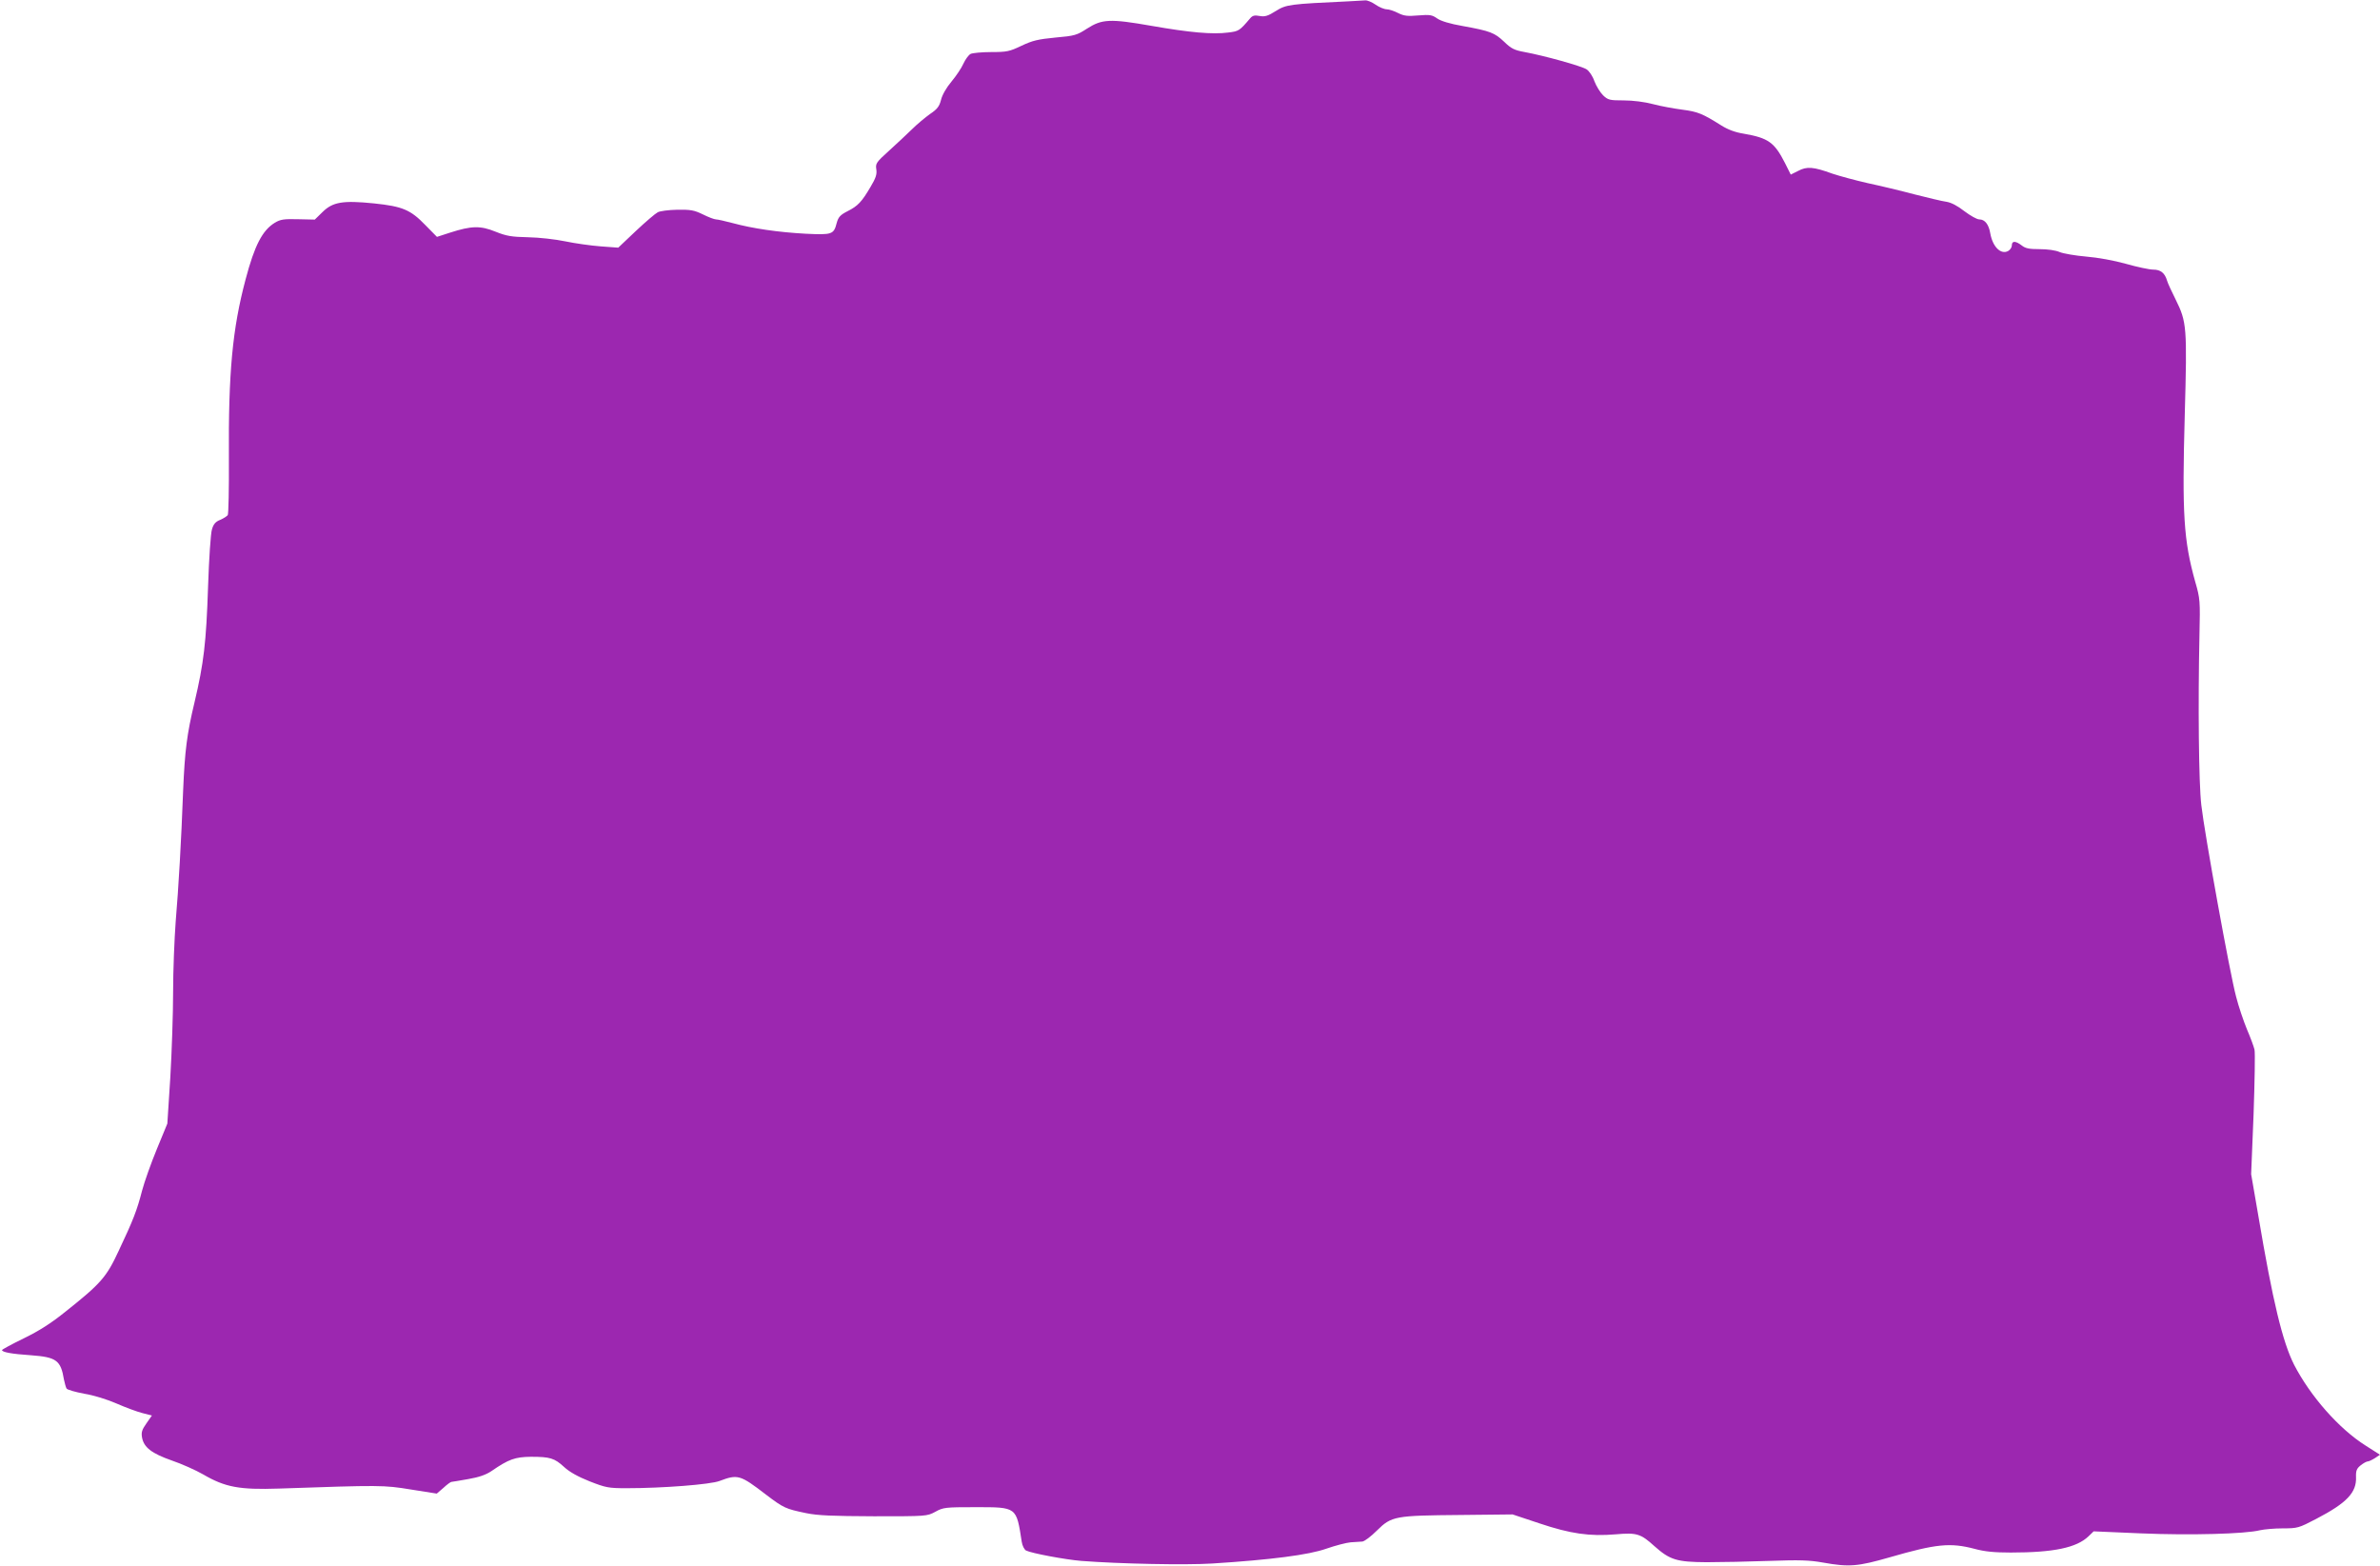
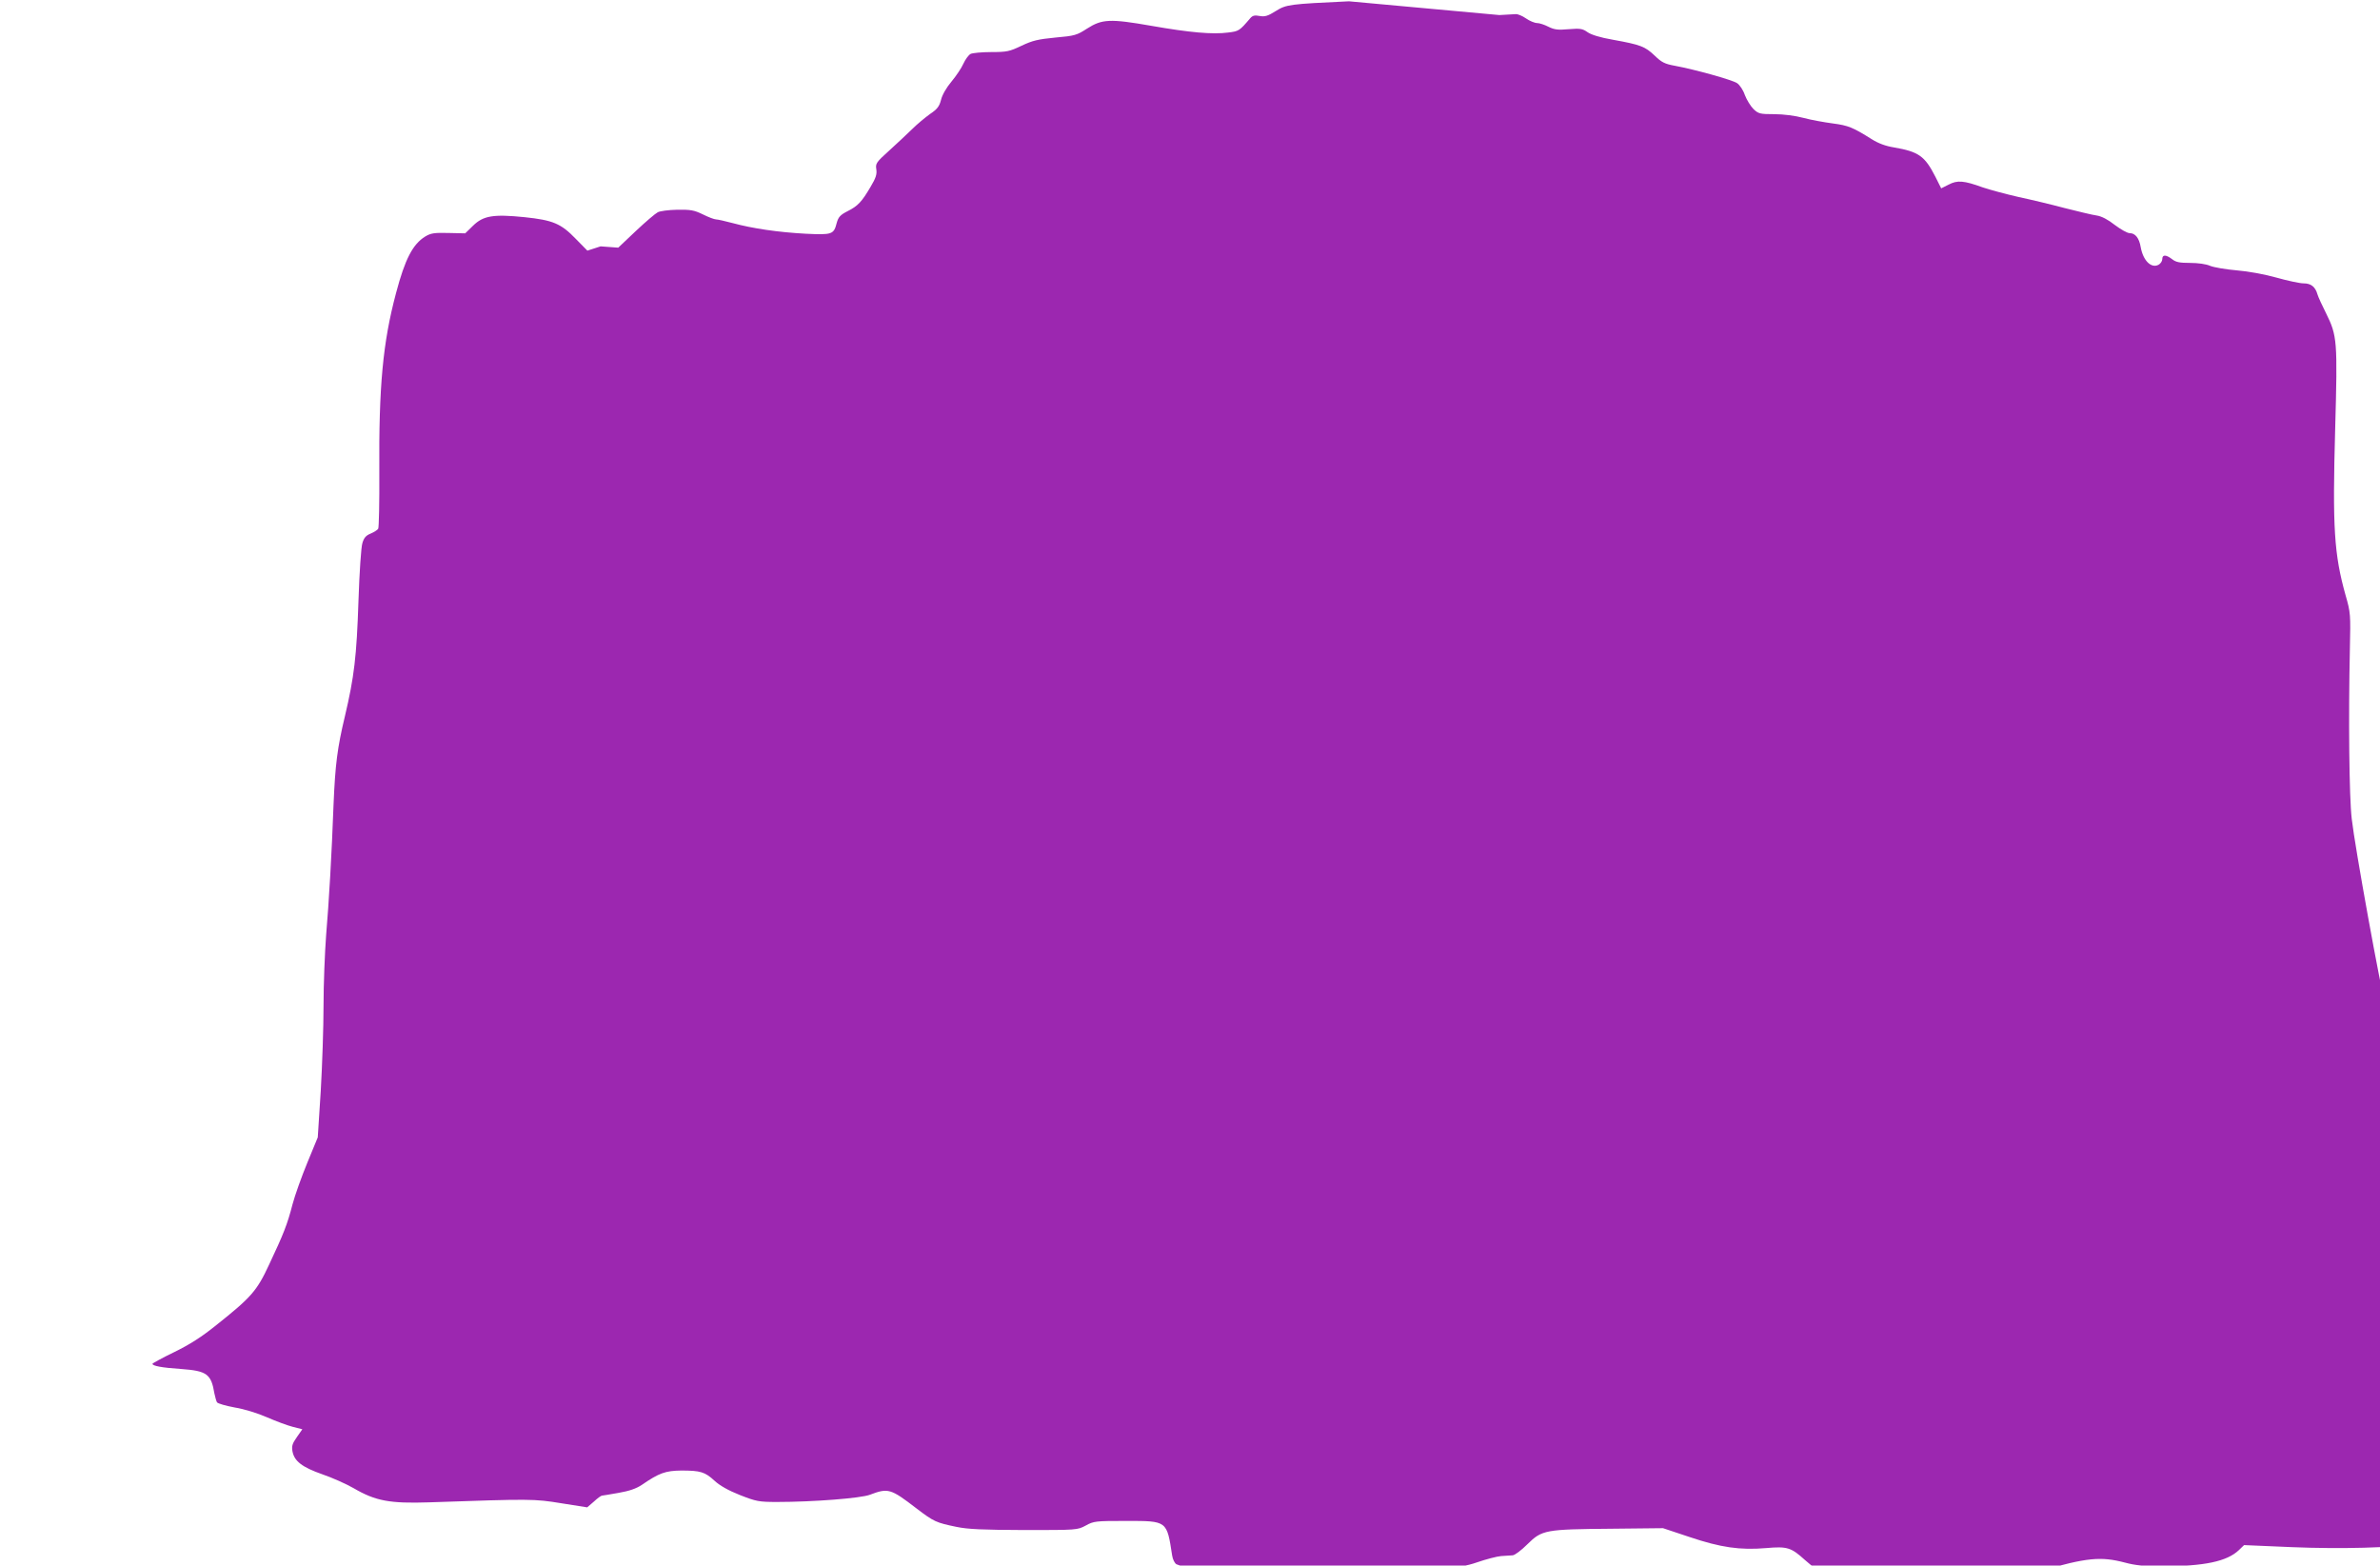
<svg xmlns="http://www.w3.org/2000/svg" version="1.0" width="1280pt" height="842pt" viewBox="0 0 1280 842" preserveAspectRatio="xMidYMid meet">
  <g transform="translate(0,842) scale(0.1,-0.1)" fill="#9c27b0" stroke="none">
-     <path d="M7255 8413 c-320 -15 -337 -17 -393 -52 -43 -27 -59 -32 -87 -27 -27 5 -38 3 -51 -12 -58 -68 -61 -70 -119 -77 -83 -11 -207 0 -412 36 -223 39 -266 37 -347 -15 -54 -35 -66 -39 -170 -48 -93 -9 -123 -16 -182 -44 -65 -31 -79 -34 -163 -34 -51 0 -101 -5 -111 -10 -11 -6 -28 -29 -39 -53 -10 -23 -39 -66 -64 -96 -27 -32 -50 -72 -56 -98 -9 -35 -20 -50 -59 -76 -25 -18 -69 -54 -97 -82 -28 -27 -84 -80 -124 -116 -69 -62 -73 -69 -68 -100 4 -27 -3 -47 -31 -94 -47 -80 -68 -103 -124 -131 -39 -20 -49 -31 -58 -63 -16 -62 -24 -65 -168 -58 -147 8 -284 28 -391 57 -41 11 -82 20 -90 20 -9 0 -41 12 -71 27 -47 23 -66 26 -138 25 -46 -1 -94 -7 -105 -14 -12 -6 -65 -51 -117 -100 l-95 -90 -95 7 c-52 4 -138 16 -190 27 -53 11 -141 21 -200 22 -89 2 -115 6 -175 30 -81 33 -129 32 -244 -5 l-71 -23 -62 63 c-80 83 -123 101 -276 117 -168 17 -222 8 -277 -46 l-42 -41 -90 2 c-77 2 -95 -1 -125 -19 -67 -41 -109 -122 -157 -304 -71 -266 -93 -501 -90 -964 1 -160 -2 -297 -6 -304 -4 -6 -22 -18 -41 -26 -25 -10 -36 -23 -44 -51 -7 -21 -16 -159 -21 -308 -10 -303 -23 -411 -73 -623 -41 -171 -52 -260 -61 -472 -10 -272 -25 -530 -40 -705 -7 -93 -14 -264 -14 -380 0 -115 -7 -322 -15 -459 l-16 -249 -56 -136 c-31 -75 -67 -176 -80 -225 -27 -105 -48 -159 -126 -324 -65 -140 -95 -175 -284 -325 -78 -63 -142 -104 -226 -145 -64 -31 -117 -60 -117 -63 -1 -11 50 -21 156 -28 136 -10 160 -27 177 -131 4 -19 10 -41 14 -48 5 -7 48 -19 96 -28 50 -8 124 -31 174 -53 48 -21 110 -44 138 -51 l51 -13 -30 -43 c-24 -34 -28 -48 -23 -76 10 -53 52 -85 160 -123 53 -18 129 -52 169 -75 118 -69 195 -83 406 -76 550 19 564 19 711 -5 l139 -22 36 31 c19 18 39 32 43 32 4 0 44 7 90 15 58 10 95 23 125 43 93 64 127 76 212 77 103 0 127 -7 179 -55 28 -26 74 -52 137 -77 87 -34 101 -37 199 -37 193 0 452 20 500 39 98 37 111 33 249 -73 96 -73 106 -77 216 -100 63 -13 140 -16 365 -17 283 0 285 0 330 24 43 24 54 25 217 25 223 0 219 2 248 -186 3 -21 14 -42 23 -47 29 -15 212 -49 297 -56 209 -16 560 -23 705 -14 315 20 518 46 614 80 49 17 107 32 130 34 22 1 50 3 62 4 11 0 47 27 80 60 78 77 96 80 449 83 l280 3 144 -48 c167 -56 270 -71 411 -59 113 10 134 3 207 -63 84 -75 121 -86 281 -87 75 0 227 3 337 7 163 6 217 4 290 -9 140 -25 186 -21 357 28 252 73 327 80 457 46 55 -15 107 -20 195 -20 232 0 354 26 418 87 l28 27 257 -11 c262 -11 559 -3 638 17 22 5 77 10 122 10 80 0 86 2 180 51 165 86 218 142 214 226 -1 34 4 45 25 62 15 12 32 21 38 21 6 0 23 8 39 18 l27 18 -77 49 c-143 90 -297 265 -385 435 -62 123 -115 341 -193 805 l-38 220 13 320 c6 176 9 334 5 350 -4 17 -22 66 -41 110 -18 44 -45 123 -58 175 -33 122 -170 879 -187 1030 -14 117 -18 546 -10 915 4 183 4 194 -23 287 -62 222 -71 363 -56 898 13 471 11 498 -49 619 -21 42 -42 87 -46 101 -12 42 -35 60 -75 60 -20 0 -86 14 -146 31 -64 18 -152 34 -214 39 -58 5 -122 16 -142 24 -22 10 -66 16 -109 16 -56 0 -76 4 -96 20 -33 25 -53 26 -53 0 0 -10 -9 -24 -20 -30 -39 -21 -83 22 -96 95 -8 48 -29 75 -59 75 -13 0 -48 20 -80 44 -37 29 -71 47 -98 51 -23 3 -100 22 -172 40 -71 19 -184 46 -250 60 -66 15 -151 38 -190 51 -102 37 -137 40 -184 15 l-40 -20 -31 62 c-57 112 -90 135 -222 158 -45 7 -85 22 -120 44 -102 64 -126 74 -209 85 -46 6 -118 19 -159 30 -45 12 -108 20 -157 20 -76 0 -85 2 -112 28 -15 15 -36 49 -46 75 -9 27 -28 55 -42 64 -27 18 -230 74 -333 93 -55 10 -72 18 -110 55 -52 49 -74 58 -223 85 -70 12 -118 27 -138 41 -27 19 -39 21 -101 16 -58 -5 -77 -3 -109 13 -21 11 -49 20 -61 20 -13 0 -40 11 -60 25 -20 14 -45 24 -55 23 -10 -1 -49 -3 -88 -5z" />
+     <path d="M7255 8413 c-320 -15 -337 -17 -393 -52 -43 -27 -59 -32 -87 -27 -27 5 -38 3 -51 -12 -58 -68 -61 -70 -119 -77 -83 -11 -207 0 -412 36 -223 39 -266 37 -347 -15 -54 -35 -66 -39 -170 -48 -93 -9 -123 -16 -182 -44 -65 -31 -79 -34 -163 -34 -51 0 -101 -5 -111 -10 -11 -6 -28 -29 -39 -53 -10 -23 -39 -66 -64 -96 -27 -32 -50 -72 -56 -98 -9 -35 -20 -50 -59 -76 -25 -18 -69 -54 -97 -82 -28 -27 -84 -80 -124 -116 -69 -62 -73 -69 -68 -100 4 -27 -3 -47 -31 -94 -47 -80 -68 -103 -124 -131 -39 -20 -49 -31 -58 -63 -16 -62 -24 -65 -168 -58 -147 8 -284 28 -391 57 -41 11 -82 20 -90 20 -9 0 -41 12 -71 27 -47 23 -66 26 -138 25 -46 -1 -94 -7 -105 -14 -12 -6 -65 -51 -117 -100 l-95 -90 -95 7 l-71 -23 -62 63 c-80 83 -123 101 -276 117 -168 17 -222 8 -277 -46 l-42 -41 -90 2 c-77 2 -95 -1 -125 -19 -67 -41 -109 -122 -157 -304 -71 -266 -93 -501 -90 -964 1 -160 -2 -297 -6 -304 -4 -6 -22 -18 -41 -26 -25 -10 -36 -23 -44 -51 -7 -21 -16 -159 -21 -308 -10 -303 -23 -411 -73 -623 -41 -171 -52 -260 -61 -472 -10 -272 -25 -530 -40 -705 -7 -93 -14 -264 -14 -380 0 -115 -7 -322 -15 -459 l-16 -249 -56 -136 c-31 -75 -67 -176 -80 -225 -27 -105 -48 -159 -126 -324 -65 -140 -95 -175 -284 -325 -78 -63 -142 -104 -226 -145 -64 -31 -117 -60 -117 -63 -1 -11 50 -21 156 -28 136 -10 160 -27 177 -131 4 -19 10 -41 14 -48 5 -7 48 -19 96 -28 50 -8 124 -31 174 -53 48 -21 110 -44 138 -51 l51 -13 -30 -43 c-24 -34 -28 -48 -23 -76 10 -53 52 -85 160 -123 53 -18 129 -52 169 -75 118 -69 195 -83 406 -76 550 19 564 19 711 -5 l139 -22 36 31 c19 18 39 32 43 32 4 0 44 7 90 15 58 10 95 23 125 43 93 64 127 76 212 77 103 0 127 -7 179 -55 28 -26 74 -52 137 -77 87 -34 101 -37 199 -37 193 0 452 20 500 39 98 37 111 33 249 -73 96 -73 106 -77 216 -100 63 -13 140 -16 365 -17 283 0 285 0 330 24 43 24 54 25 217 25 223 0 219 2 248 -186 3 -21 14 -42 23 -47 29 -15 212 -49 297 -56 209 -16 560 -23 705 -14 315 20 518 46 614 80 49 17 107 32 130 34 22 1 50 3 62 4 11 0 47 27 80 60 78 77 96 80 449 83 l280 3 144 -48 c167 -56 270 -71 411 -59 113 10 134 3 207 -63 84 -75 121 -86 281 -87 75 0 227 3 337 7 163 6 217 4 290 -9 140 -25 186 -21 357 28 252 73 327 80 457 46 55 -15 107 -20 195 -20 232 0 354 26 418 87 l28 27 257 -11 c262 -11 559 -3 638 17 22 5 77 10 122 10 80 0 86 2 180 51 165 86 218 142 214 226 -1 34 4 45 25 62 15 12 32 21 38 21 6 0 23 8 39 18 l27 18 -77 49 c-143 90 -297 265 -385 435 -62 123 -115 341 -193 805 l-38 220 13 320 c6 176 9 334 5 350 -4 17 -22 66 -41 110 -18 44 -45 123 -58 175 -33 122 -170 879 -187 1030 -14 117 -18 546 -10 915 4 183 4 194 -23 287 -62 222 -71 363 -56 898 13 471 11 498 -49 619 -21 42 -42 87 -46 101 -12 42 -35 60 -75 60 -20 0 -86 14 -146 31 -64 18 -152 34 -214 39 -58 5 -122 16 -142 24 -22 10 -66 16 -109 16 -56 0 -76 4 -96 20 -33 25 -53 26 -53 0 0 -10 -9 -24 -20 -30 -39 -21 -83 22 -96 95 -8 48 -29 75 -59 75 -13 0 -48 20 -80 44 -37 29 -71 47 -98 51 -23 3 -100 22 -172 40 -71 19 -184 46 -250 60 -66 15 -151 38 -190 51 -102 37 -137 40 -184 15 l-40 -20 -31 62 c-57 112 -90 135 -222 158 -45 7 -85 22 -120 44 -102 64 -126 74 -209 85 -46 6 -118 19 -159 30 -45 12 -108 20 -157 20 -76 0 -85 2 -112 28 -15 15 -36 49 -46 75 -9 27 -28 55 -42 64 -27 18 -230 74 -333 93 -55 10 -72 18 -110 55 -52 49 -74 58 -223 85 -70 12 -118 27 -138 41 -27 19 -39 21 -101 16 -58 -5 -77 -3 -109 13 -21 11 -49 20 -61 20 -13 0 -40 11 -60 25 -20 14 -45 24 -55 23 -10 -1 -49 -3 -88 -5z" />
  </g>
</svg>